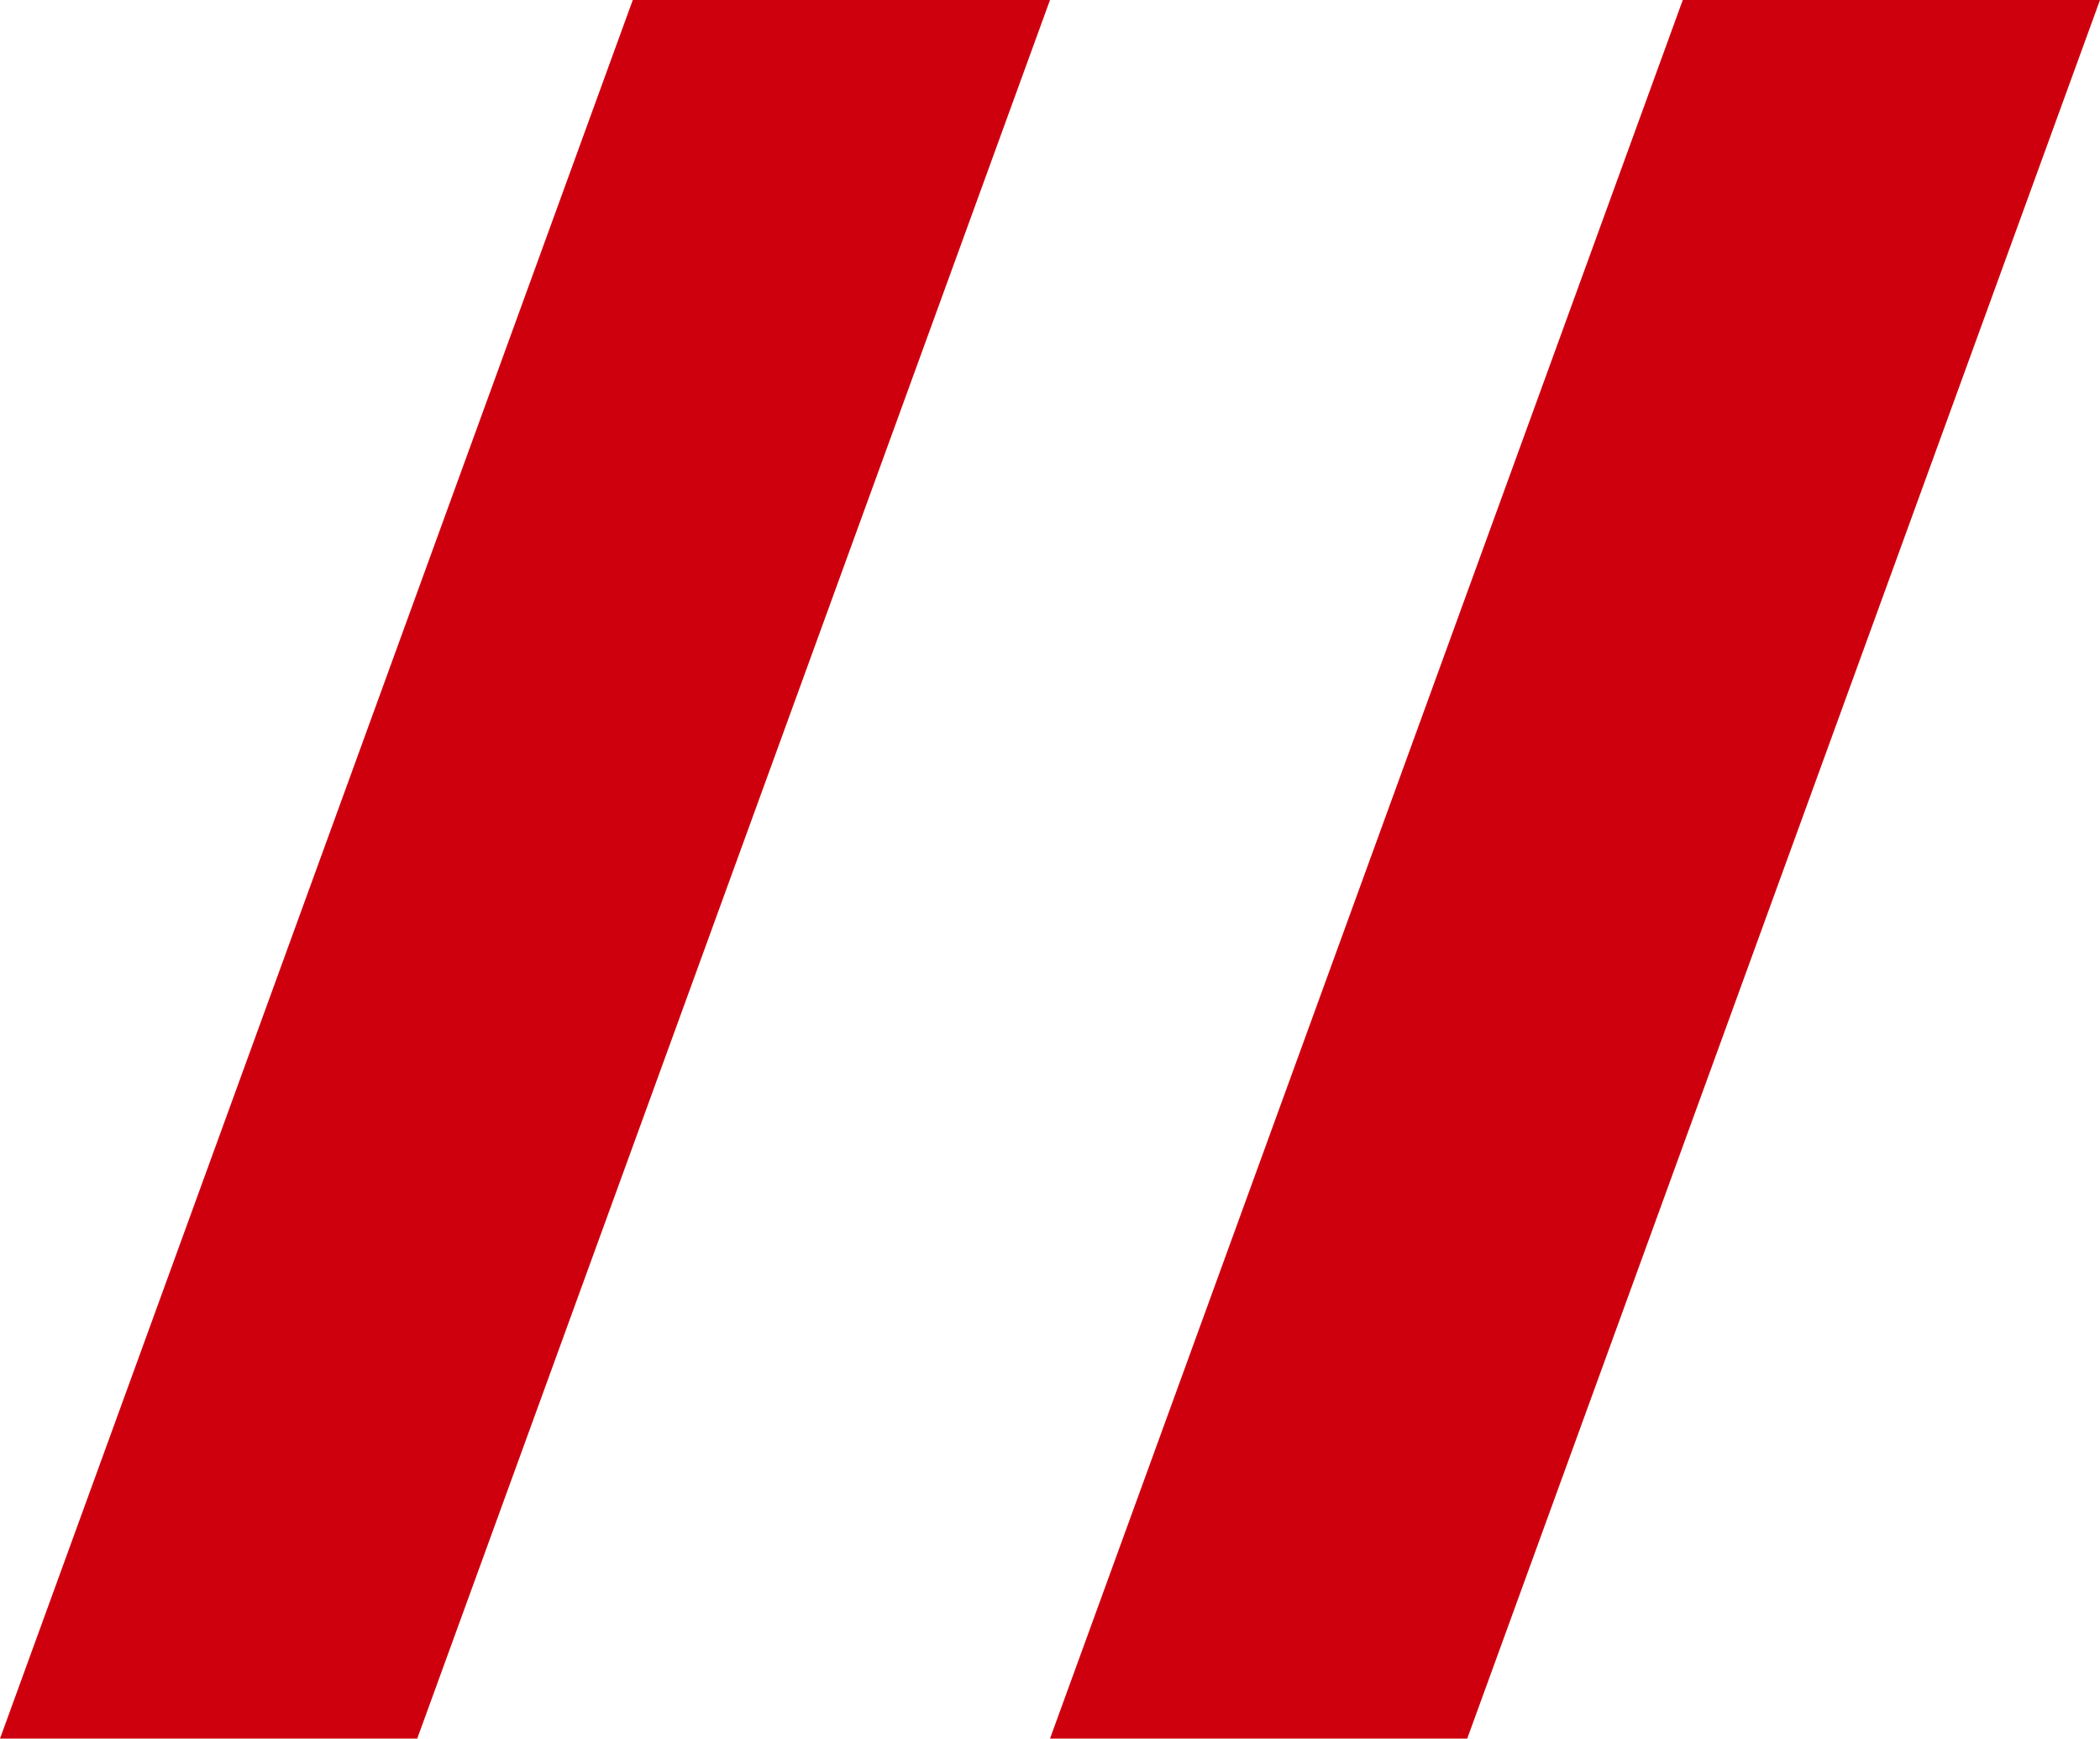
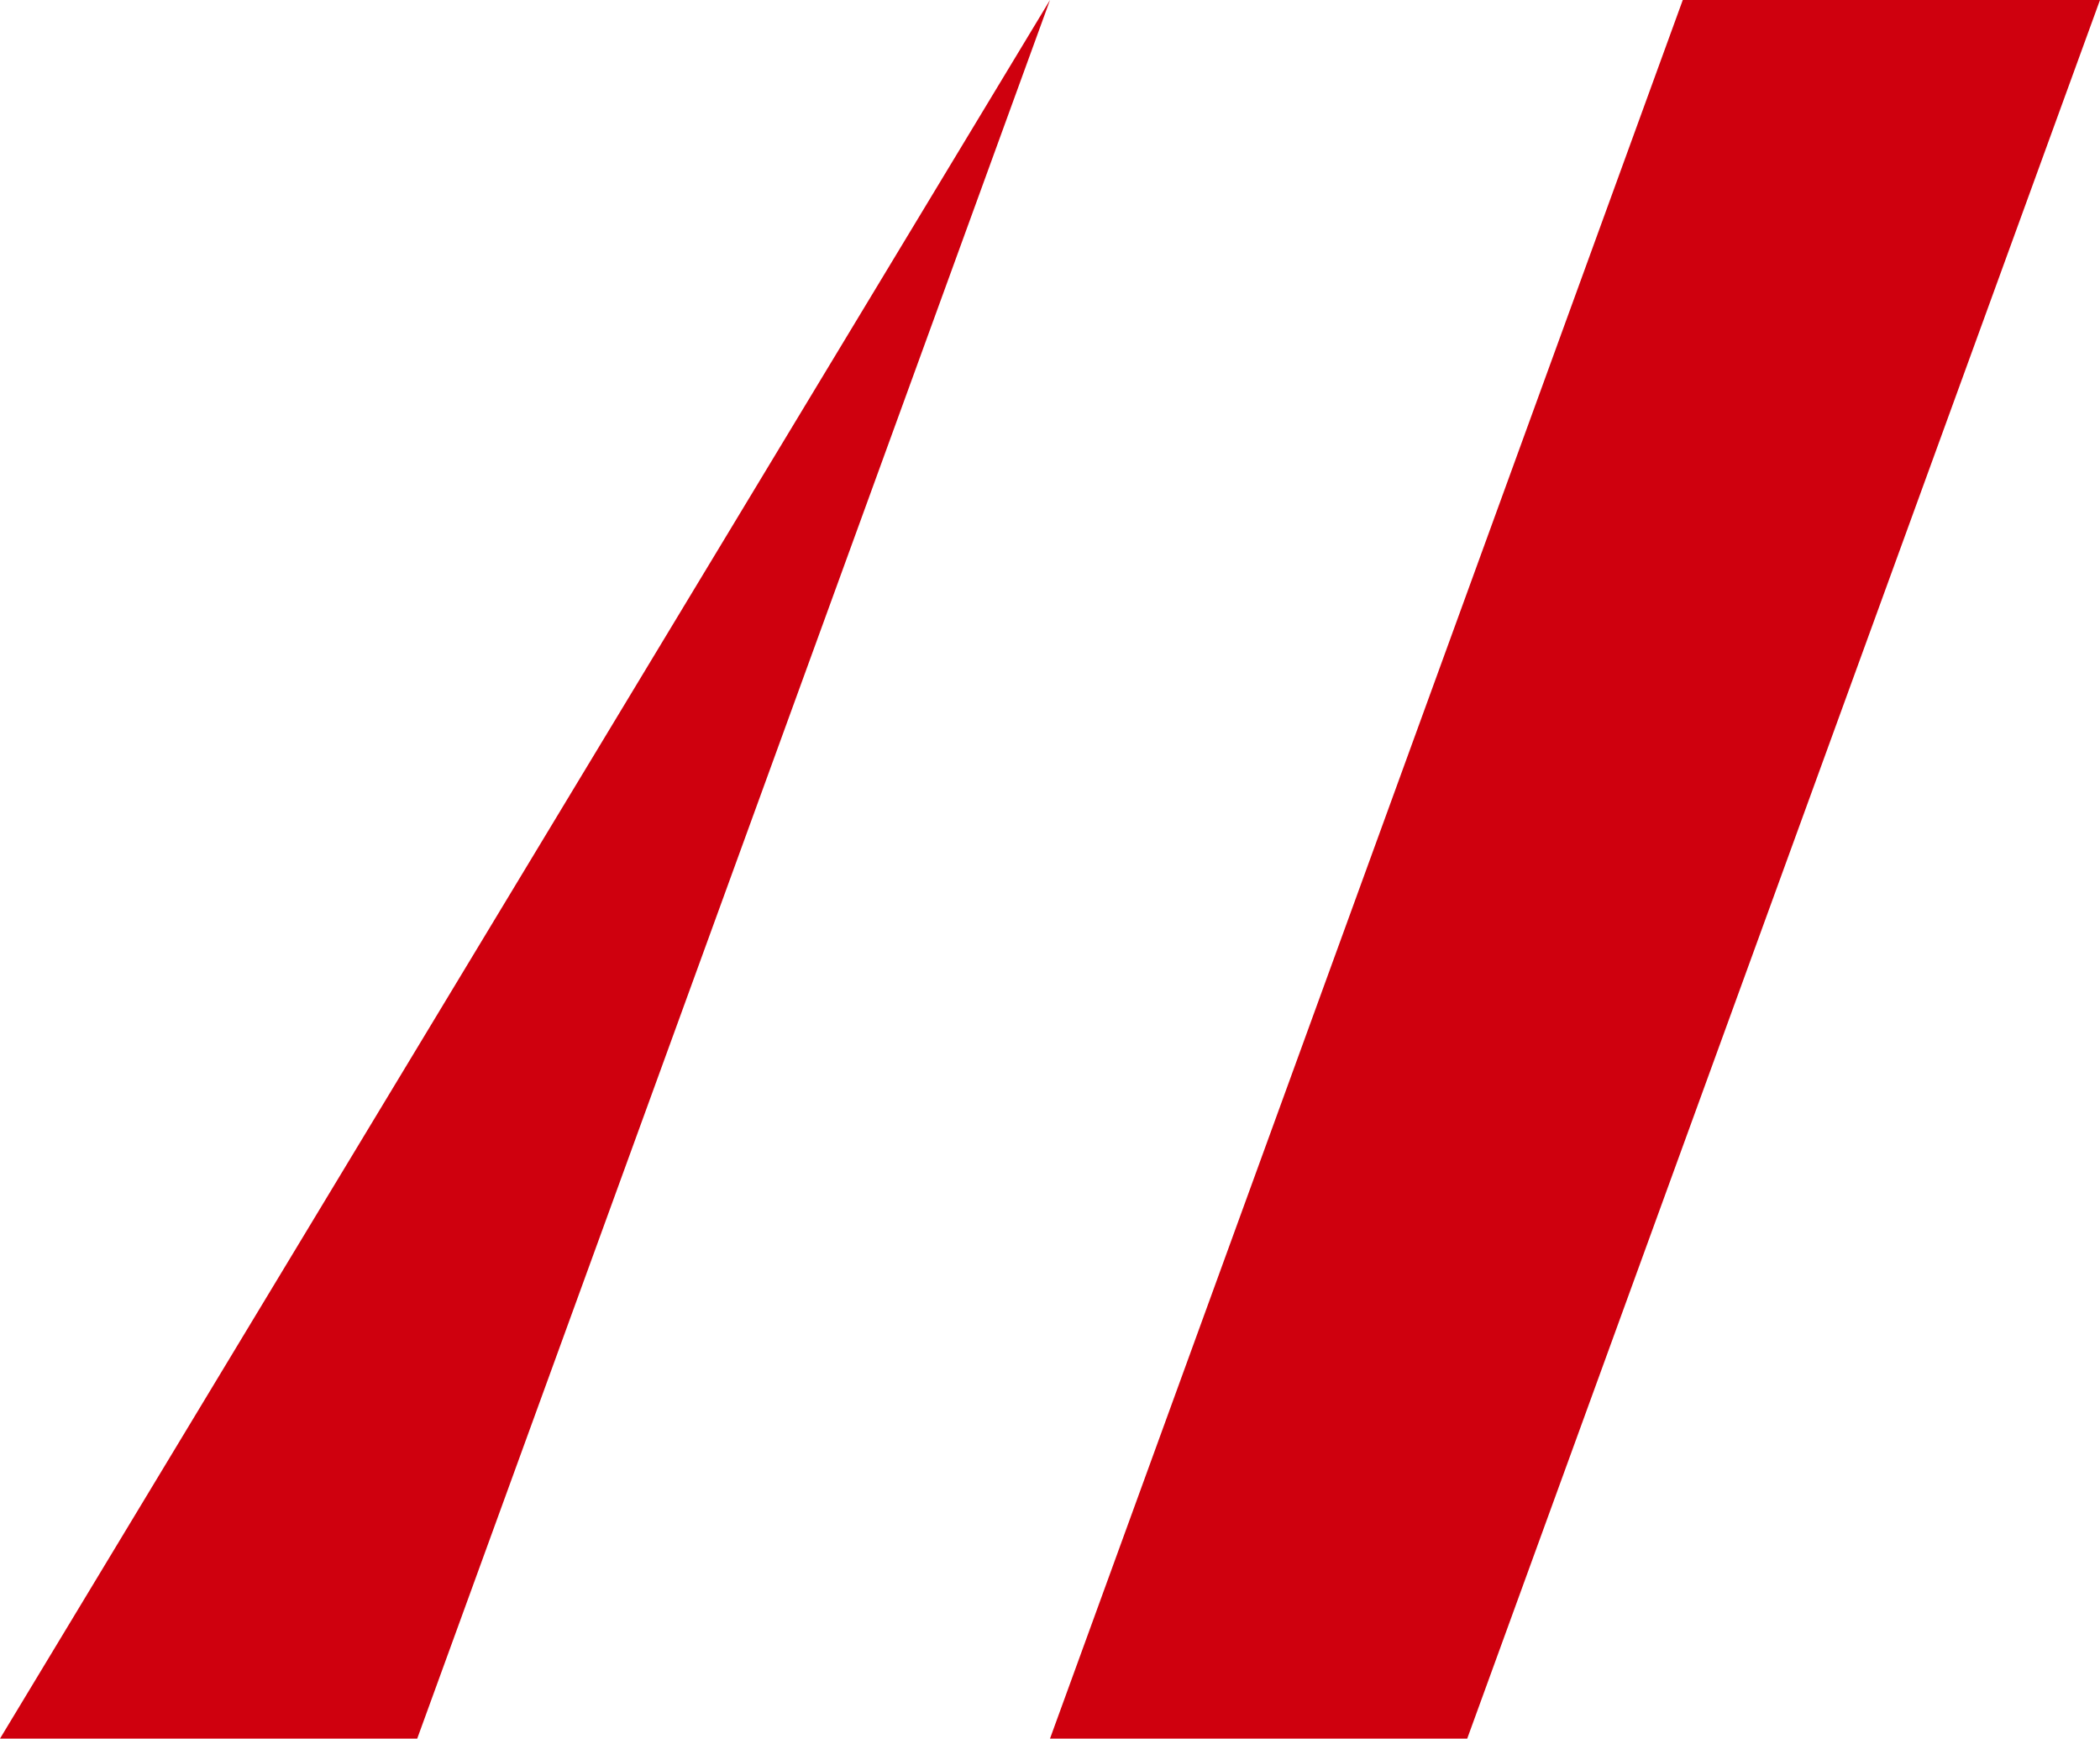
<svg xmlns="http://www.w3.org/2000/svg" id="_レイヤー_2" data-name="レイヤー 2" viewBox="0 0 42.28 35">
  <defs>
    <style>.cls-1{fill:#cf000e}</style>
  </defs>
  <g id="_デザイン" data-name="デザイン">
-     <path class="cls-1" d="M21.14 0h-8.4L0 35h8.4L21.14 0zM42.28 0h-8.4L21.14 35h8.4L42.28 0z" />
+     <path class="cls-1" d="M21.14 0L0 35h8.4L21.14 0zM42.28 0h-8.4L21.14 35h8.4L42.28 0z" />
  </g>
</svg>